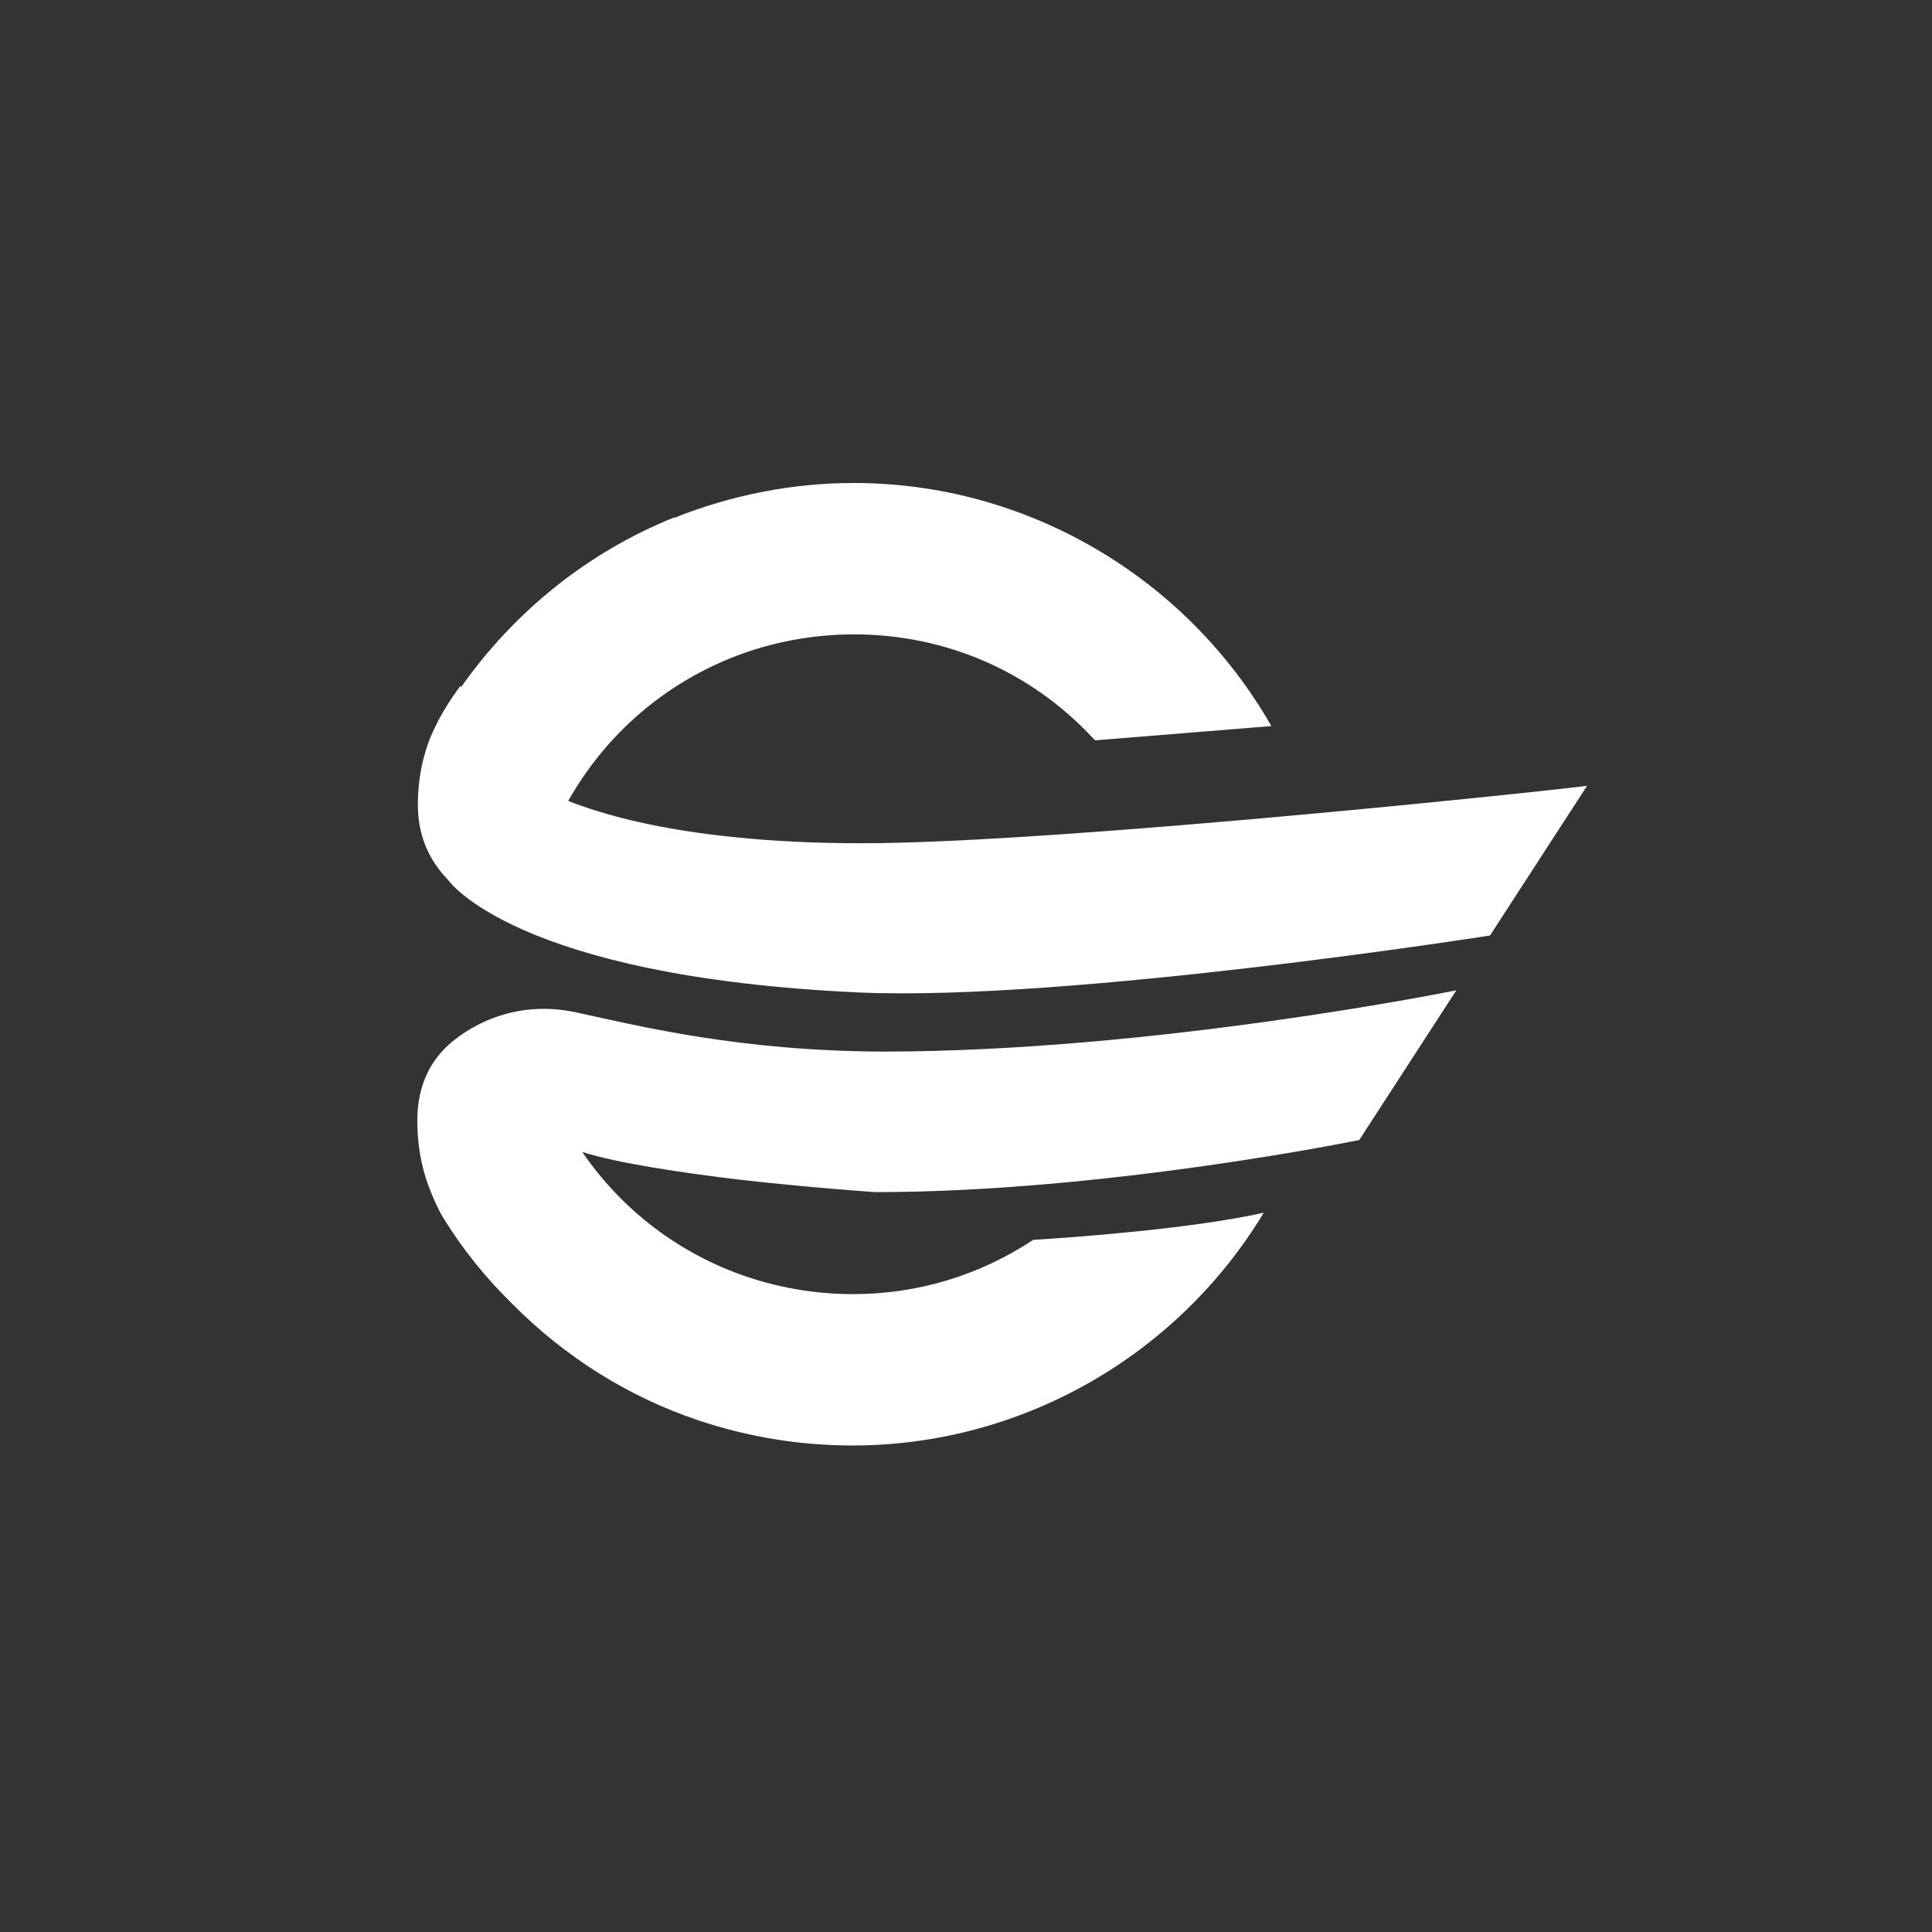
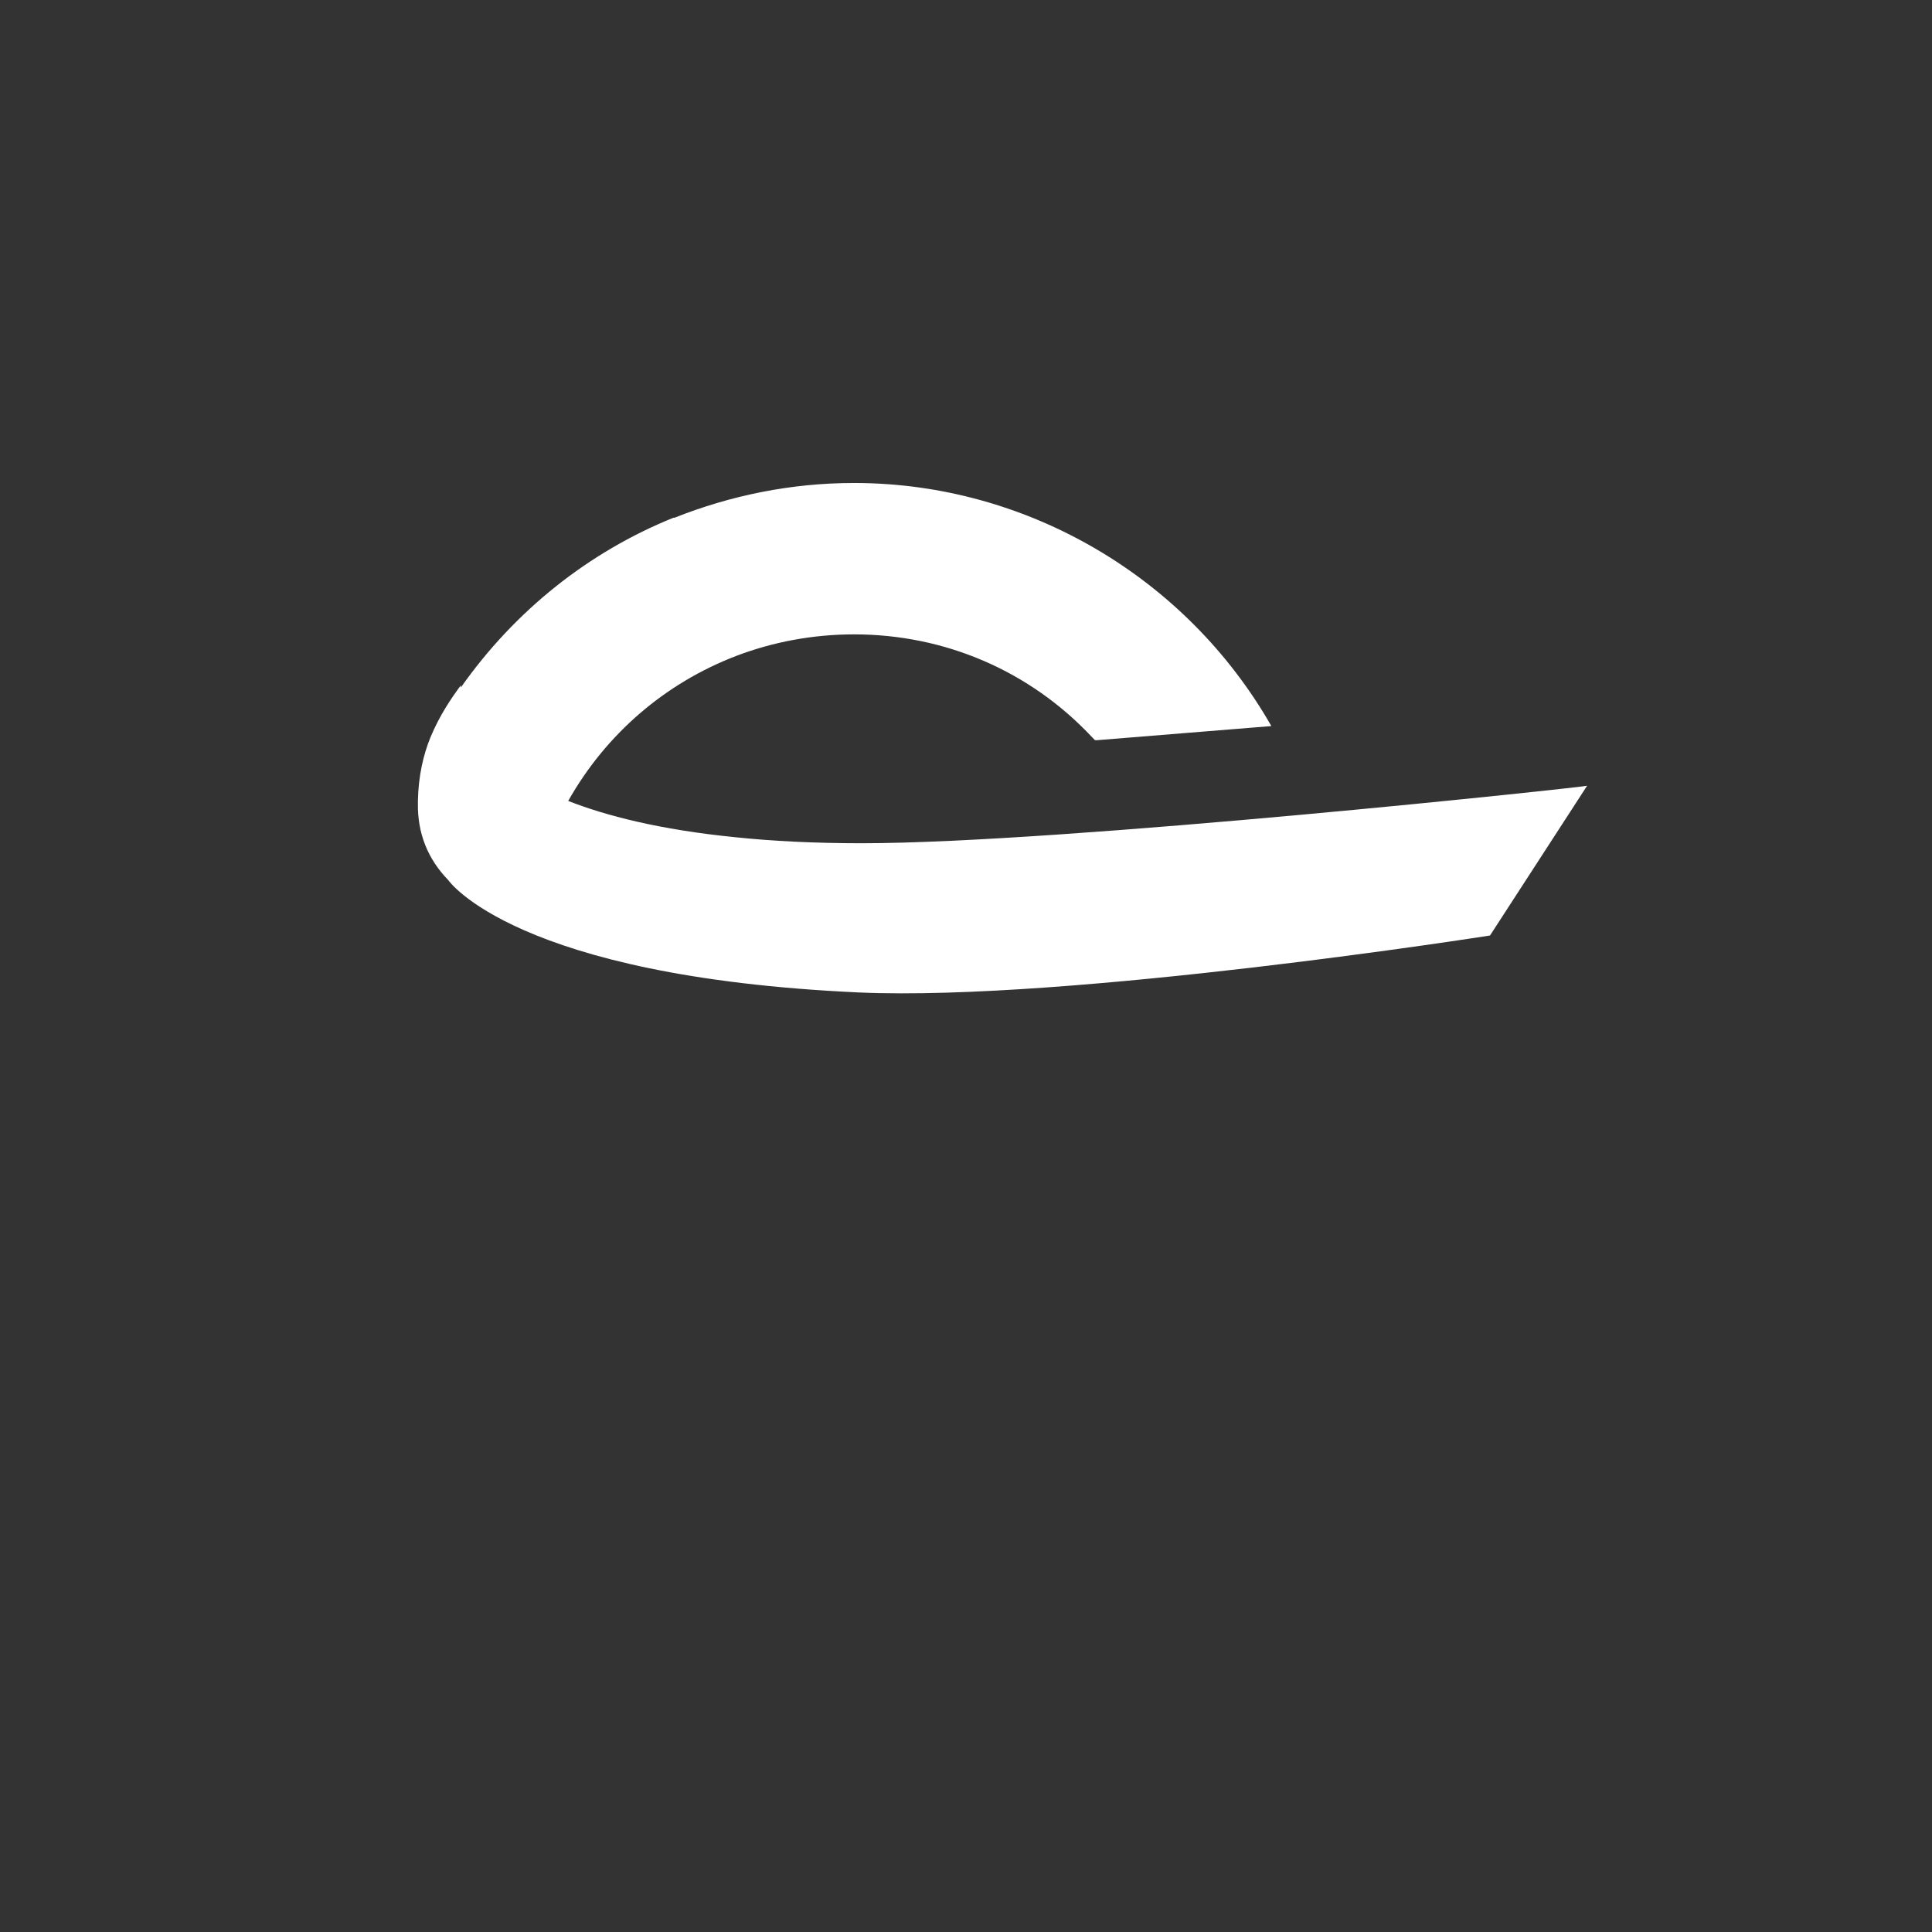
<svg xmlns="http://www.w3.org/2000/svg" width="80" height="80" viewBox="0 0 80 80" fill="none">
  <rect x="0" y="0" width="80" height="80" fill="#333333" stroke="none" />
  <path d="M35.682 34.917C33.705 34.917 31.975 34.827 30.47 34.67C27.302 34.356 25.078 33.772 23.528 33.165C25.1 30.379 27.549 28.29 30.47 27.166C31.997 26.582 33.66 26.268 35.367 26.268C39.119 26.268 42.646 27.773 45.23 30.536L45.342 30.649H45.432L52.644 30.065C49.117 23.887 42.511 20.022 35.435 20C35.412 20 35.39 20 35.39 20C35.367 20 35.345 20 35.345 20C32.761 20 30.245 20.517 27.931 21.438H27.886C24.382 22.853 21.326 25.279 19.08 28.47C19.08 28.425 19.08 28.38 19.08 28.38C18.698 28.897 18.203 29.616 17.822 30.537C17.529 31.255 17.327 32.132 17.305 33.143C17.305 33.188 17.305 33.21 17.305 33.255C17.282 34.491 17.709 35.569 18.563 36.445C18.563 36.445 21.304 40.444 35.57 41.096C44.286 41.477 61.698 38.737 61.698 38.737L65.719 32.536C65.697 32.581 43.994 34.917 35.682 34.917Z" fill="white" />
-   <path d="M23.887 41.927C21.146 41.32 19.214 42.668 18.54 43.297C17.641 44.128 17.259 45.252 17.282 46.487C17.282 46.532 17.282 46.555 17.282 46.6C17.304 47.678 17.529 48.599 17.844 49.363L17.888 49.475C17.933 49.588 18.001 49.722 18.046 49.835C18.136 50.015 18.225 50.217 18.338 50.397C19.146 51.722 20.113 52.913 21.213 53.991C23.393 56.193 26.044 57.855 28.942 58.821C30.964 59.495 33.098 59.855 35.3 59.855C42.264 59.855 48.734 56.17 52.329 50.217C49.408 50.868 44.645 51.228 42.781 51.34C40.579 52.8 38.018 53.587 35.322 53.587C33.682 53.587 32.087 53.295 30.604 52.755C27.976 51.789 25.707 50.037 24.112 47.701C25.594 48.172 28.2 48.554 30.604 48.846C33.57 49.183 36.243 49.363 36.243 49.363C45.791 49.363 56.283 47.206 56.283 47.206L60.304 41.006C60.304 41.006 47.836 43.544 36.558 43.544C30.672 43.522 26.56 42.511 23.887 41.927Z" fill="white" />
</svg>